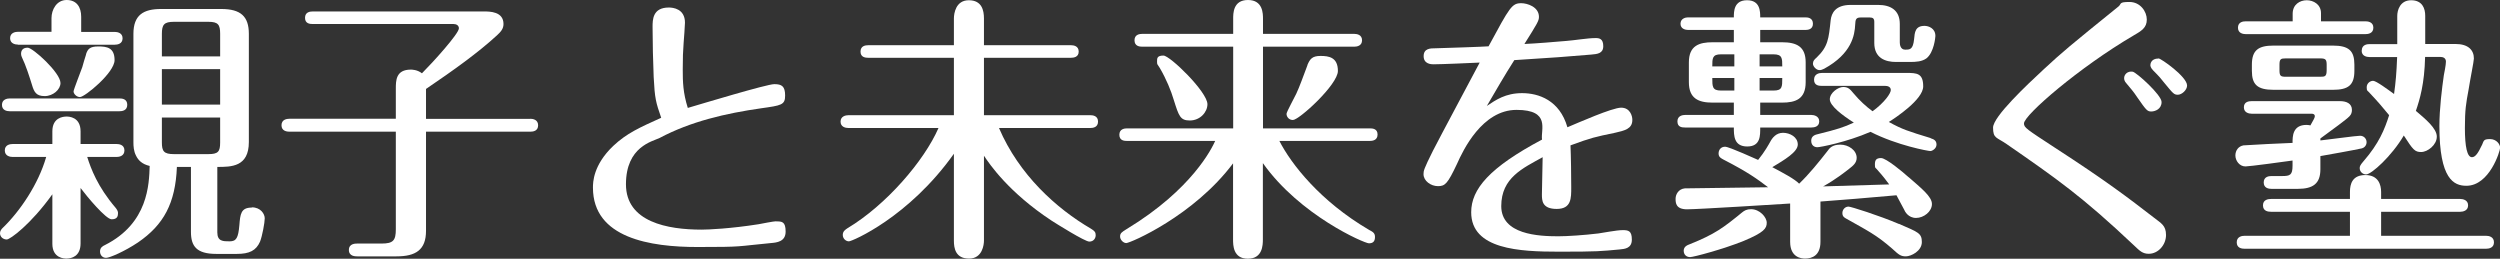
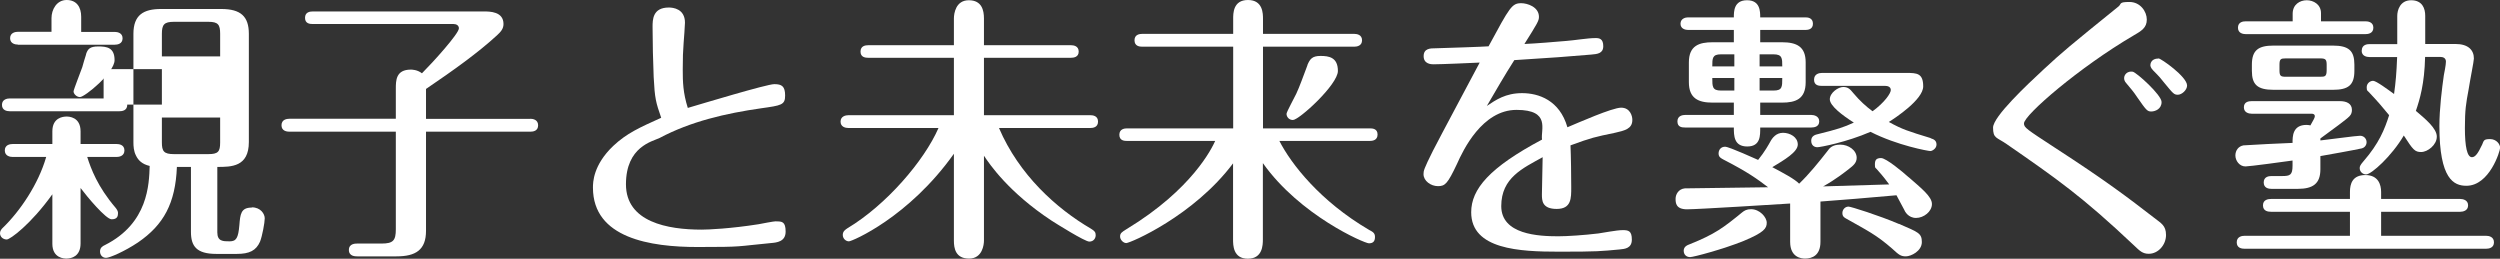
<svg xmlns="http://www.w3.org/2000/svg" id="_レイヤー_1" data-name="レイヤー_1" viewBox="0 0 2029.3 210">
  <rect x="0" y="0" width="2029.3" height="210" fill="#333333" stroke="none" />
  <defs>
    <style> .st0 { fill: none; } .st1 { fill: #fff; } </style>
  </defs>
  <path class="st0" d="M178.7,115.6v-20.2h-47.3v20.2c0,7.2,1.6,9.5,9.8,9.5h27.9c8,0,9.6-2.1,9.6-9.5Z" />
-   <path class="st0" d="M1407.9,63.3h-17.9c0,7,0,10.2,7,10.2h10.9v-10.2Z" />
  <rect class="st0" x="131.4" y="56.1" width="47.3" height="28.8" />
  <path class="st0" d="M1407.9,44.1h-10.9c-7,0-7,3.2-7,9.8h17.9v-9.8Z" />
  <path class="st0" d="M1883.3,47.5h-27.9c-4.1,0-5.2.4-5.2,5.2v4.3c0,4.8.9,5.4,5.2,5.4h27.9c3.8,0,5.2-.2,5.2-5.4v-4.3c0-4.3-.9-5.2-5.2-5.2Z" />
  <path class="st0" d="M1446.7,63.3h-18.4v10.2h11.3c7.1,0,7.1-2.9,7.1-10.2Z" />
  <path class="st0" d="M1439.6,44.1h-11.3v9.8h18.4c0-6.6,0-9.8-7.1-9.8Z" />
  <path class="st0" d="M178.7,27.5c0-7.5-1.6-9.8-9.6-9.8h-27.9c-8,0-9.8,2.3-9.8,9.8v18.3h47.3v-18.3Z" />
  <path class="st1" d="M95.8,172.8c0-1.4-1-3-2.1-4.3-14.5-17-19.9-31.6-22.9-41.1h23.9c2,0,6.3-.7,6.3-5.3s-4.3-5.2-6.3-5.2h-29.3v-10.3c0-11.8-9.7-12-11.3-12-3,0-11.6.9-11.6,12v10.3H10.3c-2.1,0-6.4.6-6.4,5.2s4.3,5.3,6.4,5.3h27.2c-6.3,22-21.2,44-35.2,57.5-1,.9-2.3,2.5-2.3,4.3,0,3.4,2.9,5.2,5.5,5.2s19.3-12,37-36.7v40.2c0,11.8,9.8,12,11.4,12,4.1,0,11.5-1.8,11.5-12.3v-45c5.2,7,20.6,25.4,25.2,25.4s5.2-2.5,5.2-5.2Z" />
  <path class="st1" d="M7.9,90.3h89c2,0,6.4-.4,6.4-5.2s-4.1-5.2-6.4-5.2H7.9c-2,0-6.3.7-6.3,5.2s4,5.2,6.3,5.2Z" />
-   <path class="st1" d="M204.3,168.5c-8.8,0-9.3,5.4-10,14.3-.9,10.4-2.5,13.1-7.9,13.1s-10,0-10-7.3v-53.1c11.3,0,25.6,0,25.6-20.2V27.5c0-14.1-6.5-20.2-22.4-20.2h-48.8c-14.3,0-22.5,4.8-22.5,20.2v87.9c0,3.2.2,7.3,2.1,10.9,1.8,3.8,5,7,11.1,8.4-.5,14.7-1.1,46.5-36.3,64.2-2,.9-4,2.2-4,5.2s2,5.2,4.9,5.2,15-5.2,25.9-12.5c20.9-14.3,30.4-31.8,31.6-61.3h11.4v52.7c0,11.6,4.5,17.9,20.6,17.9h16.6c10.3,0,15.7-2.7,18.9-10,1.8-4.6,3.8-15.4,3.8-18.9s-3.3-8.9-10.4-8.9ZM131.4,27.5c0-7.5,1.8-9.8,9.8-9.8h27.9c8,0,9.6,2.3,9.6,9.8v18.3h-47.3v-18.3ZM131.4,56.1h47.3v28.8h-47.3v-28.8ZM169.1,125.1h-27.9c-8.2,0-9.8-2.3-9.8-9.5v-20.2h47.3v20.2c0,7.5-1.6,9.5-9.6,9.5Z" />
+   <path class="st1" d="M204.3,168.5c-8.8,0-9.3,5.4-10,14.3-.9,10.4-2.5,13.1-7.9,13.1s-10,0-10-7.3v-53.1c11.3,0,25.6,0,25.6-20.2V27.5c0-14.1-6.5-20.2-22.4-20.2h-48.8c-14.3,0-22.5,4.8-22.5,20.2v87.9c0,3.2.2,7.3,2.1,10.9,1.8,3.8,5,7,11.1,8.4-.5,14.7-1.1,46.5-36.3,64.2-2,.9-4,2.2-4,5.2s2,5.2,4.9,5.2,15-5.2,25.9-12.5c20.9-14.3,30.4-31.8,31.6-61.3h11.4v52.7c0,11.6,4.5,17.9,20.6,17.9h16.6c10.3,0,15.7-2.7,18.9-10,1.8-4.6,3.8-15.4,3.8-18.9s-3.3-8.9-10.4-8.9ZM131.4,27.5c0-7.5,1.8-9.8,9.8-9.8h27.9c8,0,9.6,2.3,9.6,9.8v18.3h-47.3v-18.3ZM131.4,56.1v28.8h-47.3v-28.8ZM169.1,125.1h-27.9c-8.2,0-9.8-2.3-9.8-9.5v-20.2h47.3v20.2c0,7.5-1.6,9.5-9.6,9.5Z" />
  <path class="st1" d="M14.6,36.3h78.5c2.3,0,6.4-.7,6.4-5.2s-4.3-5.2-6.4-5.2h-27.2v-12.3c0-7.7-3.6-13.6-11.8-13.6s-12.3,7.9-12.3,14.7v11.1H14.6c-2.1,0-6.4.7-6.4,5.2s4.3,5.2,6.4,5.2Z" />
  <path class="st1" d="M69.9,44.1c-.9,2.7-2.7,8.8-3.1,10.4-1.2,3.4-7.1,18.4-7.1,19.7,0,2,2.5,4.6,5.2,4.6,3.9,0,28.1-19.8,28.1-30s-6.3-11.1-13.2-11.1-8.6,2.1-10,6.4Z" />
-   <path class="st1" d="M17.1,43.8c0,.9.3,1.8.6,2.5,3.4,7,6.3,16.3,8.2,22.4,1.8,6.2,3.6,9.3,10.4,9.3s12.8-5.4,12.8-10.6c0-8.4-22.5-28.7-26.6-28.7s-5.4,2.3-5.4,5Z" />
  <path class="st1" d="M430.5,96.5h-84.7v-24.3c22.4-15.2,42.4-29.5,57.7-43.6,3-2.8,5.2-5.2,5.2-9.1,0-10.2-11.2-10.2-16-10.2h-138.7c-2.3,0-6.4.4-6.4,5.2s4.1,5,6.4,5h114.2c2.3,0,4.3,1.2,4.3,3.5,0,4.3-20.9,27.4-30,36.5-3.8-3-8.3-3-9-3-12.2,0-12.2,8.9-12.2,15.6v24.3h-86.4c-2.3,0-6.4.7-6.4,5.3s4.3,5.2,6.4,5.2h86.4v79.2c0,9.1-2.1,11.6-11.6,11.6h-19.7c-1.6,0-6.8,0-6.8,5.2s5.2,5.2,6.8,5.2h31.8c15.6,0,24-5.2,24-20.7v-80.5h84.7c2.5,0,6.3-.7,6.3-5.2s-4.1-5.3-6.3-5.3Z" />
  <path class="st1" d="M630.1,179.6c-2.1,0-12.1,2-14.3,2.4-22.7,3.6-40.9,4.4-46.3,4.4-27.5,0-61.4-6.1-61.4-36.8s21.6-34.8,27.3-37.6c25.4-13.5,53.8-20,82.4-24.1,16.4-2.3,19.5-2.7,19.5-10.3s-2.7-9.3-8.8-9.3-59.3,16.1-70.2,19.3c-3.9-12.3-4.1-21.3-4.1-31.1s.2-15,.7-21.5c.2-2.8,1.1-14.1,1.1-16.6,0-11.3-9.7-12.3-13.1-12.3-13.2,0-13.2,10-13.2,15.8,0,11.4.4,29.6.9,40.7.9,17.7,1.8,20.5,6.1,33-17.7,8-27.9,12.5-39,22.9-16.2,15.5-16.4,29.5-16.4,33.8,0,41.1,46.8,48.2,84.9,48.2s30.9-.5,59.5-3.2c4.8-.4,12-1.1,12-9.3s-3-8.3-7.7-8.3Z" />
  <path class="st1" d="M884.9,93.5h-86.2v-46.6h70.6c2,0,6.3-.4,6.3-5s-4.1-5.2-6.3-5.2h-70.6V15c0-6.6-1.7-14.8-12.3-14.8s-12.1,10.7-12.1,14.8v21.7h-69.5c-2.3,0-6.3.5-6.3,5.2s4.1,5,6.3,5h69.5v46.6h-85.6c-2.3,0-6.4.9-6.4,5.2s3.9,5.2,6.4,5.2h73.1c-11.6,26.6-42.3,62.4-73.8,81.3-1.8,1.2-3.9,2.5-3.9,5.5s2.5,5.2,5,5.2,48.6-19.5,85.2-71.1v70.6c0,6.1,1.3,14.5,12.3,14.5s12.1-11.6,12.1-14.5v-69c4.5,6.8,20,29.7,54.9,52.7,3.9,2.5,27,17,30.6,17s5.2-2.8,5.2-5.2-.9-3.5-3.9-5.3c-27.9-16.3-58.3-43.6-74.6-81.7h74c2.1,0,6.4-.4,6.4-5.2s-4.3-5.2-6.4-5.2Z" />
  <path class="st1" d="M1111.9,104.2h-86.7V37.9h74.1c2.2,0,6.3-.7,6.3-5.2s-4.1-5.2-6.3-5.2h-74.1v-12.1c0-4.3,0-15.4-12.2-15.4s-12,11.1-12,15.4v12.1h-73.8c-2,0-6.3.4-6.3,5.2s4.1,5.2,6.3,5.2h73.8v66.3h-86.1c-2,0-6.3.4-6.3,5.2s4.1,5,6.3,5h71.5c-2.5,5.5-18.4,39.1-71.8,71.5-4.1,2.5-5.4,3.4-5.4,6.1s2.7,5.3,5,5.3c3.2,0,54.7-22,86.7-64.7v61.7c0,4.6,0,15.7,12,15.7s12.2-11.1,12.2-15.7v-61.9c30,42.4,82.4,65.1,86.1,65.1s4.9-2,4.9-5.2-1.8-4.1-4.8-5.7c-39.9-23.4-63.3-53.6-72.8-72.2h73.3c2.1,0,6.4-.4,6.4-5.2s-4.1-5-6.4-5Z" />
  <path class="st1" d="M1061.3,52.9c-3.6,9.5-6.3,17.2-9.1,23.2-1.1,2.5-7.9,14.7-7.9,16.3,0,2.3,1.8,5,5.2,5,5,0,36.5-28.7,36.5-39.8s-7.3-12.2-14.1-12.2-8.6,2.5-10.7,7.5Z" />
-   <path class="st1" d="M965.8,97.8c8.4,0,14.3-6.8,14.3-13.2,0-10-30.4-39.5-35.7-39.5s-5.2,2.3-5.2,4.9.2,1.9,2.3,5.3c5.2,8.9,9.1,18.4,11.3,25.9,4.1,13,5.2,16.6,13,16.6Z" />
  <path class="st1" d="M1325,97.2c0-3.2-1.9-9.8-9.1-9.8s-35,12.3-43.6,15.9c-6.3-22-23.4-27.7-36.8-27.7s-21.3,5.5-28.6,10.4c7.3-12.5,14.5-25,22.3-37.2,35.4-2.3,39.2-2.5,62.4-4.5,5-.4,9.8-.9,9.8-6.8s-3-6.6-6.1-6.6c-6.6,0-17,1.8-23.6,2.3-10.7.9-24.7,2.1-34.3,2.5,10.6-16.8,11.8-18.9,11.8-22,0-8.2-9.6-11.1-14.3-11.1-7.7,0-9.3,3-26.6,35-5,.4-33.1,1.3-43.2,1.6-3.9,0-9.5,0-9.5,6.4s6.2,6.6,7.9,6.6c6.6,0,31.1-1.1,37.6-1.4-5.4,10.3-32,59.9-37.9,71.5-7.5,15-7.7,16.4-7.7,19.1,0,5.4,5.9,9.7,11.7,9.7s7.8-1.8,15.5-18.1c4.9-11,20.4-43.8,48.3-43.8s19.5,16.1,20.7,24.1c-42.7,22.7-57.5,40.2-57.5,59,0,30.2,39.3,32,71.3,32s33.7-.4,49.1-1.8c4.3-.4,10-.9,10-8s-2.7-7.7-7.5-7.7-16.6,2.3-19.7,2.7c-11.6,1.4-25.2,2.3-32.5,2.3-16.1,0-46.3-1.4-46.3-24.5s17.7-30.8,33.6-39.7c0,4.3-.6,25.4-.6,30.2s0,11.8,12,11.8,11.8-8.8,11.8-17.5-.2-25.4-.6-34.1c17.2-6.3,19.7-6.8,36.1-10.2,7.9-1.8,14.1-3.2,14.1-10.4Z" />
  <path class="st1" d="M1567.2,112.1c-18.6-5.7-22.9-7-34-13.1,5.4-3.4,27.9-18.2,27.9-28.9s-5.2-10.9-13.6-10.9h-68.6c-2.1,0-6.4.7-6.4,5.5s4.1,5,6.4,5h51.3c2,0,4.6.7,4.6,3.4s-5.2,10.2-14.8,17.2c-5.2-3.8-10.5-8.6-15.6-14.7-2.5-3-4.1-5-8.2-5s-10.9,4.7-10.9,10,10.3,13.1,19.5,18.9c-8.2,3.8-13.2,5.4-28.9,9.3-2.3.5-5.7,1.4-5.7,5.4s2.7,5.3,5,5.3,23.8-4.1,43.1-12.5c21.8,11.1,47,15.6,48.6,15.6s5-2.1,5-5.2-1.8-4.3-4.8-5.2Z" />
  <path class="st1" d="M1367.9,103.5h39.5c0,6.6,0,15.4,10.9,15.4s10.5-9.1,10.5-15.4h41.5c2.5,0,6.4-.7,6.4-5s-4.3-5.2-6.4-5.2h-41.5v-10h17.7c11.1,0,19.2-2.9,19.2-16.6v-16.1c0-12.7-7.2-16.3-19.2-16.3h-17.7v-10h36.7c1.6,0,6.1-.2,6.1-5s-4.1-5.2-6.1-5.2h-36.7c0-4.8,0-13.9-10.7-13.9s-10.7,9.1-10.7,13.9h-37.2c-2,0-6.1.9-6.1,5.2s4.3,5,6.1,5h37.2v10h-17.2c-10.9,0-19.3,2.7-19.3,16.3v16.1c0,13.2,7.7,16.6,19.3,16.6h17.2v10h-39.5c-1.8,0-6.3.5-6.3,5.2s3.6,5,6.3,5ZM1428.3,44.1h11.3c7.1,0,7.1,3.2,7.1,9.8h-18.4v-9.8ZM1428.3,63.3h18.4c0,7.3,0,10.2-7.1,10.2h-11.3v-10.2ZM1396.9,44.1h10.9v9.8h-17.9c0-6.6,0-9.8,7-9.8ZM1396.9,73.5c-7,0-7-3.2-7-10.2h17.9v10.2h-10.9Z" />
-   <path class="st1" d="M1477.1,56.9c1.1,0,2.1-.4,3.6-1.1,22.5-12.3,24.8-27.4,25.2-35.9.2-3.8.5-5.7,4.3-5.7h7.7c2.4,0,3.5.9,3.5,3.6v17.1c0,12.2,8.9,15.4,17.6,15.4h11.1c5.4,0,9.9-.3,13.6-2.9,6.2-4.8,7.3-17.3,7.3-18.2,0-6.2-5.5-8.2-8.8-8.2-7.6,0-8,5.2-8.5,10.9-.9,8.4-3.4,8.4-7.3,8.4s-4.3-4.3-4.3-5.9v-15c0-11.3-7.7-15.4-17.5-15.4h-22.4c-12.3,0-15.5,6.6-16.2,12.3-1.6,15.2-2.1,21.5-11.4,30.4-1.8,1.6-3,2.7-3,5s2.8,5.2,5.2,5.2Z" />
  <path class="st1" d="M1541.4,181.8c-16.4-7-39.1-14.1-40.9-14.1-2.9,0-5,2.5-5,5.2s1.4,3.6,3,4.5c17.3,9.8,24.3,13,37.5,24.5,5.2,4.8,6.8,6.2,11,6.2s13-4.3,13-11.6-3-8-18.6-14.8Z" />
  <path class="st1" d="M1549.3,143.9c-4.7-4.3-18.3-15.6-22.4-15.6s-5,1.8-5,5.2.5,2.5,1.4,3.7c6.7,7.5,6.7,8,10.2,12.5-28.7.9-31.8.9-53.6,1.6,10.5-5.8,18.8-12.5,21.1-14.3,3.2-2.5,6.1-4.8,6.1-8.9,0-6.2-6.7-10.7-13.3-10.7s-8.9,3-10.4,5.2c-7.3,9.3-14.6,18.4-23,26.5-3.6-3.8-13.1-8.8-21.8-13.4,9.8-5.9,20.7-12.3,20.7-18.4s-6.4-9.5-12-9.5-8.7,4.1-10.5,7.5c-.9,1.6-4.3,7.9-9.7,14.5-.7-.2-23.4-10.7-26.8-10.7s-5.3,2.5-5.3,5.5,2.1,3.9,4.1,5c19.8,10.2,27,15.5,36.1,22.4-10.7.2-66.8.9-67.6.9-5.2.5-7.5,5-7.5,8.4s.2,8.6,9.3,8.6,74-4.1,83.7-4.7v31.1c0,12.7,9.1,13.6,12.1,13.6,5.9,0,12.5-2.7,12.5-13.6v-32.7c26.2-2,29.7-2.3,61.7-5.1,1.1,1.9,4.8,9.1,6.2,11.6.6,1.6,3.4,6.8,9.7,6.8s12.9-5.2,12.9-11.3-8.8-12.9-18.9-21.8Z" />
  <path class="st1" d="M1421.5,169.8c-3.7,0-5.5,1.1-7.5,2.7-14.8,12.1-21.8,17.5-42.3,25.7-1.8.7-5,1.8-5,5.3s2.5,5.2,5.2,5.2,26.8-6.4,43.4-13.1c16.8-7,18.8-10.3,18.8-14.8s-5.7-11-12.7-11Z" />
  <path class="st1" d="M1752.1,47.5c-6.3,0-6.6,4.7-6.6,5.4s.3,2.3,2.3,4.3c5.2,5.2,6.3,6.6,9.3,10.4,6.8,8.2,7.5,9.3,10.7,9.3s7.5-3.8,7.5-7.5c0-7.1-21.2-22-23.2-22Z" />
  <path class="st1" d="M1724.2,63.5c0,1.1.4,2.7,1.8,4.1,3.4,4.1,5.7,6.6,9,11.6,7.1,10.2,8,11.3,11.2,11.3s8.4-2,8.4-7.7-20.2-23.9-23.4-24.6c-4.3-.7-7,2.3-7,5.2Z" />
  <path class="st1" d="M1748.7,176.9c-21.1-16.3-39-30-81.3-57.4-22.3-14.6-24.5-15.9-24.5-19.3,0-6.8,45-45.6,88.8-71.3,6.6-3.8,10.9-6.4,10.9-13s-5.3-14.3-14.1-14.3-6.3,1.5-8.8,3.6c-39.7,32.1-45.6,37-60.6,50.9-13.9,12.9-41.3,38.6-41.3,47.5s2.9,7.7,11.1,13.4c40.3,27.9,61.3,42.5,103.3,82.2,4.7,4.5,7,6.8,12,6.8,7.7,0,14-7.3,14-15.2s-4.1-9.6-9.5-13.9Z" />
  <path class="st1" d="M1822.9,27.7h97.2c1.8,0,6.4-.4,6.4-5.2s-4.6-5.2-6.4-5.2h-36.1v-6.6c0-7.1-6.1-10.5-11.6-10.5s-11.4,3.4-11.4,10.9v6.2h-38.1c-2.3,0-6.3.6-6.3,5.2s4.3,5.2,6.3,5.2Z" />
  <path class="st1" d="M1917,41.1c0,4.5,4.2,5.2,6.3,5.2h22.5c-.5,13.2-1.2,20.7-2.5,30-4.7-3.4-14.5-10.7-17-10.7s-5.2,2.1-5.2,5.2.6,2.7,1.6,3.8c8.6,9.1,11.1,12.3,16.6,18.9-3.7,11.6-8.2,22.9-20.9,37.5-2.3,2.7-3,3.9-3,5.4,0,3.2,2.7,5.2,5.2,5.2,4.3,0,20.9-15,30.6-31.6,7.5,11.6,8.9,13.4,14.1,13.4s12.7-5.7,12.7-12.5-9.5-14.5-17-20.9c3.2-9.3,7-22,7.5-43.8h12.3c2.3,0,4.6.9,4.6,3.8s-1.4,9.4-1.7,11.1c-1.5,10.5-3.6,27.1-3.6,41.3,0,43.2,11.8,48.4,21.9,48.4,18.8,0,27.4-28.2,27.4-30.9s-2.9-7-8.2-7-5,1.3-6.4,4.5c-3.6,7.7-5.8,10.2-8.3,10.2-3.9,0-5.7-8.6-5.7-23.6s.9-20,3-31.3c1.3-8.4,4.3-23,4.3-25.2,0-6.8-4.5-11.8-15-11.8h-24.5V12.7c0-5.7-2.3-12.5-11.4-12.5s-11.3,8.2-11.3,12.7v22.9h-22.5c-1.8,0-6.3.4-6.3,5.2Z" />
  <path class="st1" d="M2018.2,191.4h-85.4v-19.5h64.2c2,0,6.4-.7,6.4-5.2s-4.4-5.2-6.4-5.2h-64.2v-5.7c0-5.9-2.3-13.7-12.8-13.7s-12.5,7.1-12.5,13.7v5.7h-64c-2.1,0-6.6.4-6.6,5.2s4.3,5.2,6.6,5.2h64v19.5h-85.6c-1.8,0-6.3.5-6.3,5.3s4.3,5.2,6.3,5.2h196.2c2.2,0,6.3-.7,6.3-5.2s-4.1-5.3-6.3-5.3Z" />
  <path class="st1" d="M1822.7,135.1c3.1,0,32-3.9,38.2-4.8v4.1c0,7.7-2,8.5-8.5,8.5h-8.6c-2.3,0-6.3.6-6.3,5.2s4,5.2,6.3,5.2h21.3c12.5,0,18.4-4.3,18.4-15.9v-10.7c5.2-.9,28.2-5,33.8-6.3,1.8-.5,3.7-2.3,3.7-5s-2.1-5.2-5.3-5.2-24.7,3-32.2,3.8v-1.6c10.6-7.8,20.9-15.2,23.6-18,1.6-1.6,2-3.4,2-5.2,0-5.2-4.5-7.1-9.7-7.1h-71.7c-2.3,0-6.3.5-6.3,5s4.3,5.2,6.3,5.2h48.6c1.6,0,2.7.6,2.7,2s-1.4,3.4-3.6,7.5c-.9-.2-1.9-.4-3.2-.4-11.3,0-11.3,9.3-11.3,14.6-3.2,0-38.2,1.8-39.8,2-4.1.7-6.6,4.1-6.6,8.2s3.2,8.9,8.2,8.9Z" />
  <path class="st1" d="M1845.5,37c-12.3,0-17.6,3.7-17.6,15.5v5c0,11.1,4.4,15.4,17.6,15.4h48.1c12.5,0,17.5-3.7,17.5-15.4v-5c0-11.1-4.3-15.5-17.5-15.5h-48.1ZM1888.6,56.9c0,5.2-1.4,5.4-5.2,5.4h-27.9c-4.3,0-5.2-.6-5.2-5.4v-4.3c0-4.8,1.1-5.2,5.2-5.2h27.9c4.3,0,5.2.9,5.2,5.2v4.3Z" />
</svg>